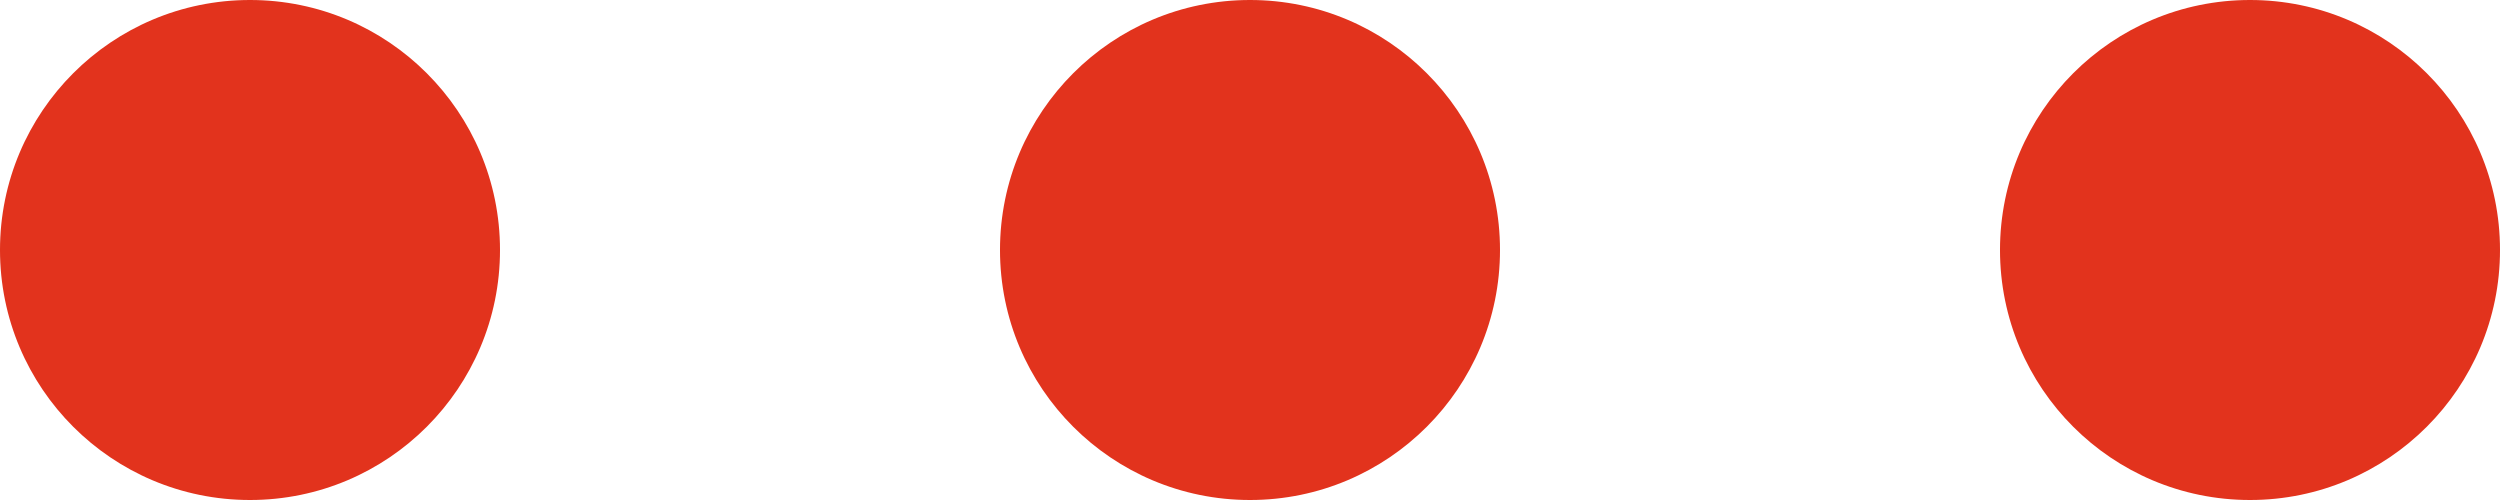
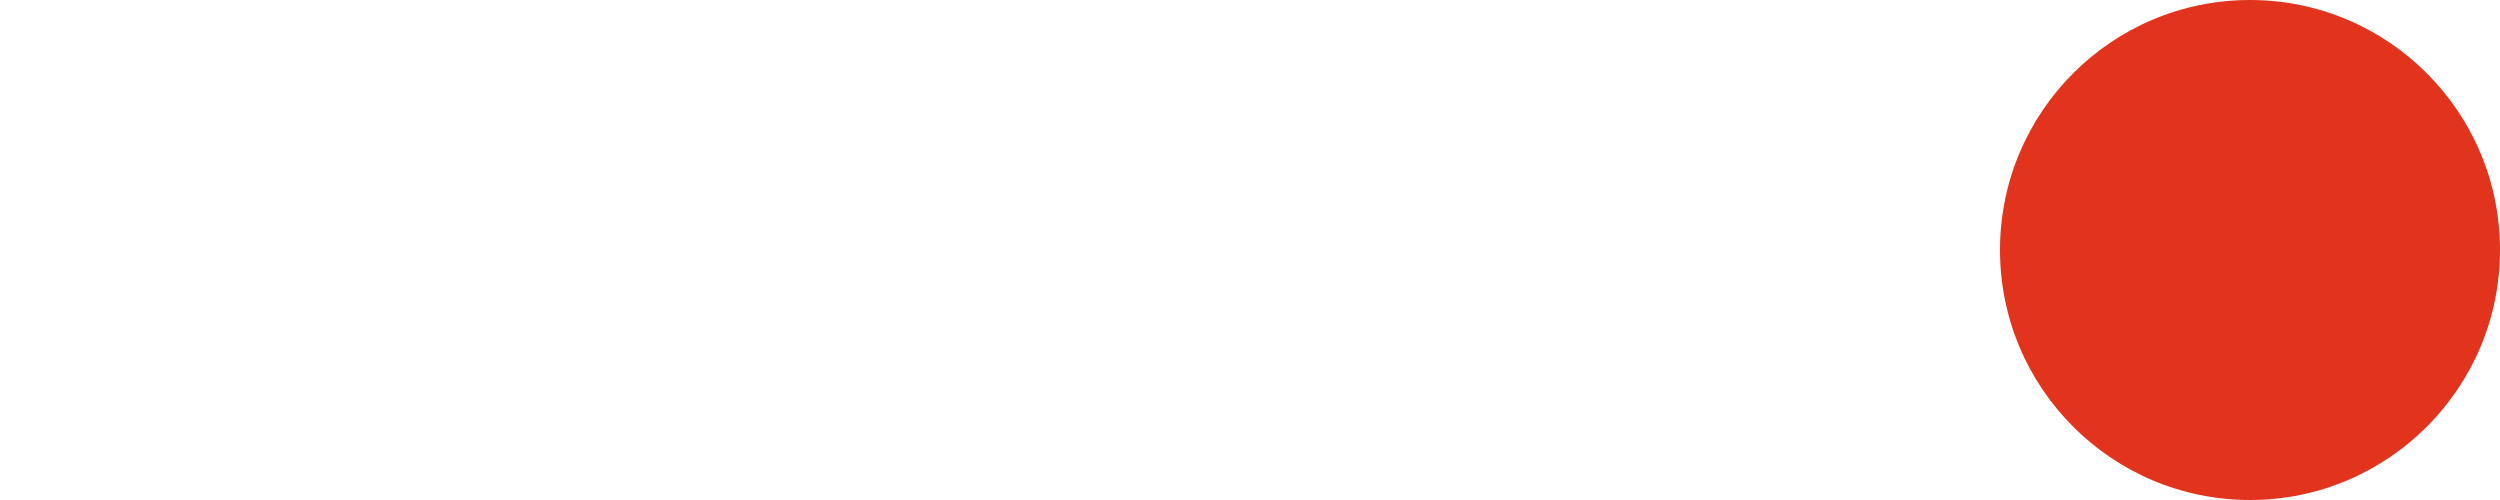
<svg xmlns="http://www.w3.org/2000/svg" viewBox="0 0 50 10">
  <defs>
    <style>.cls-1{fill:#e2331d;}</style>
  </defs>
  <g id="Capa_2" data-name="Capa 2">
    <g id="Capa_1-2" data-name="Capa 1">
      <g id="Capa_2-2" data-name="Capa 2">
        <g id="Capa_1-2-2" data-name="Capa 1-2">
-           <circle class="cls-1" cx="5" cy="5" r="5" />
-           <circle class="cls-1" cx="25" cy="5" r="5" />
          <circle class="cls-1" cx="45" cy="5" r="5" />
        </g>
      </g>
    </g>
  </g>
</svg>